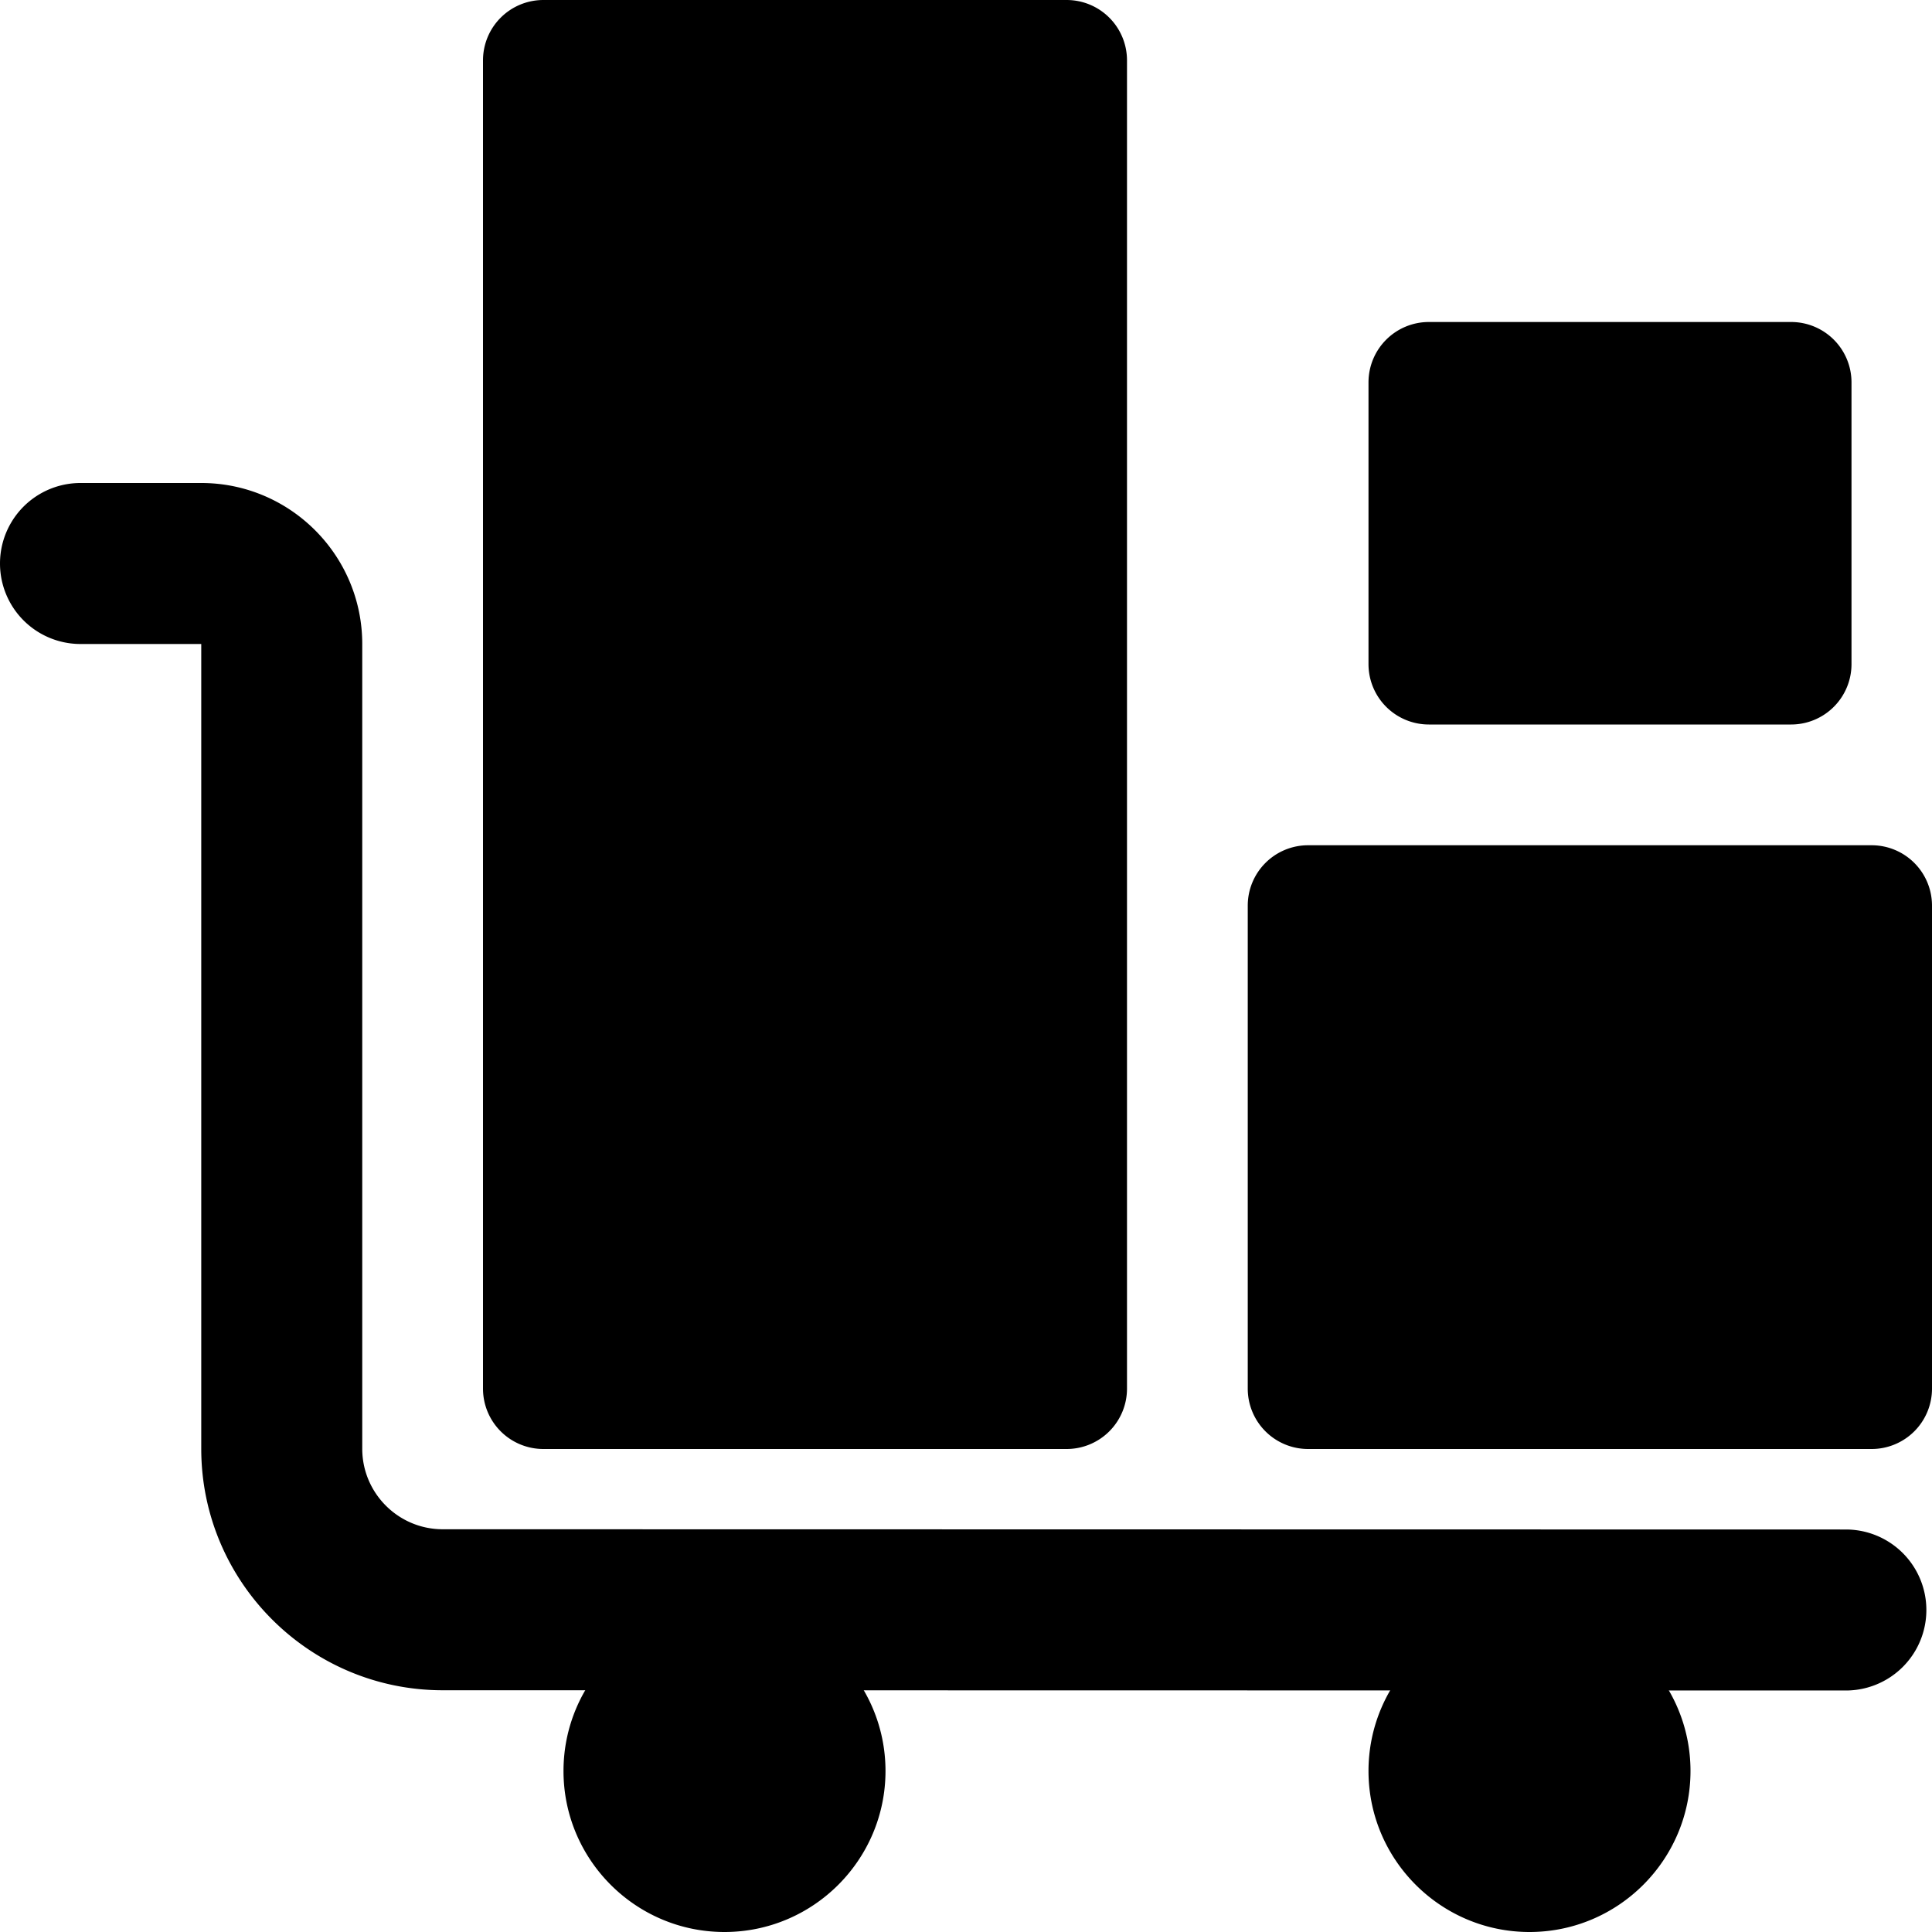
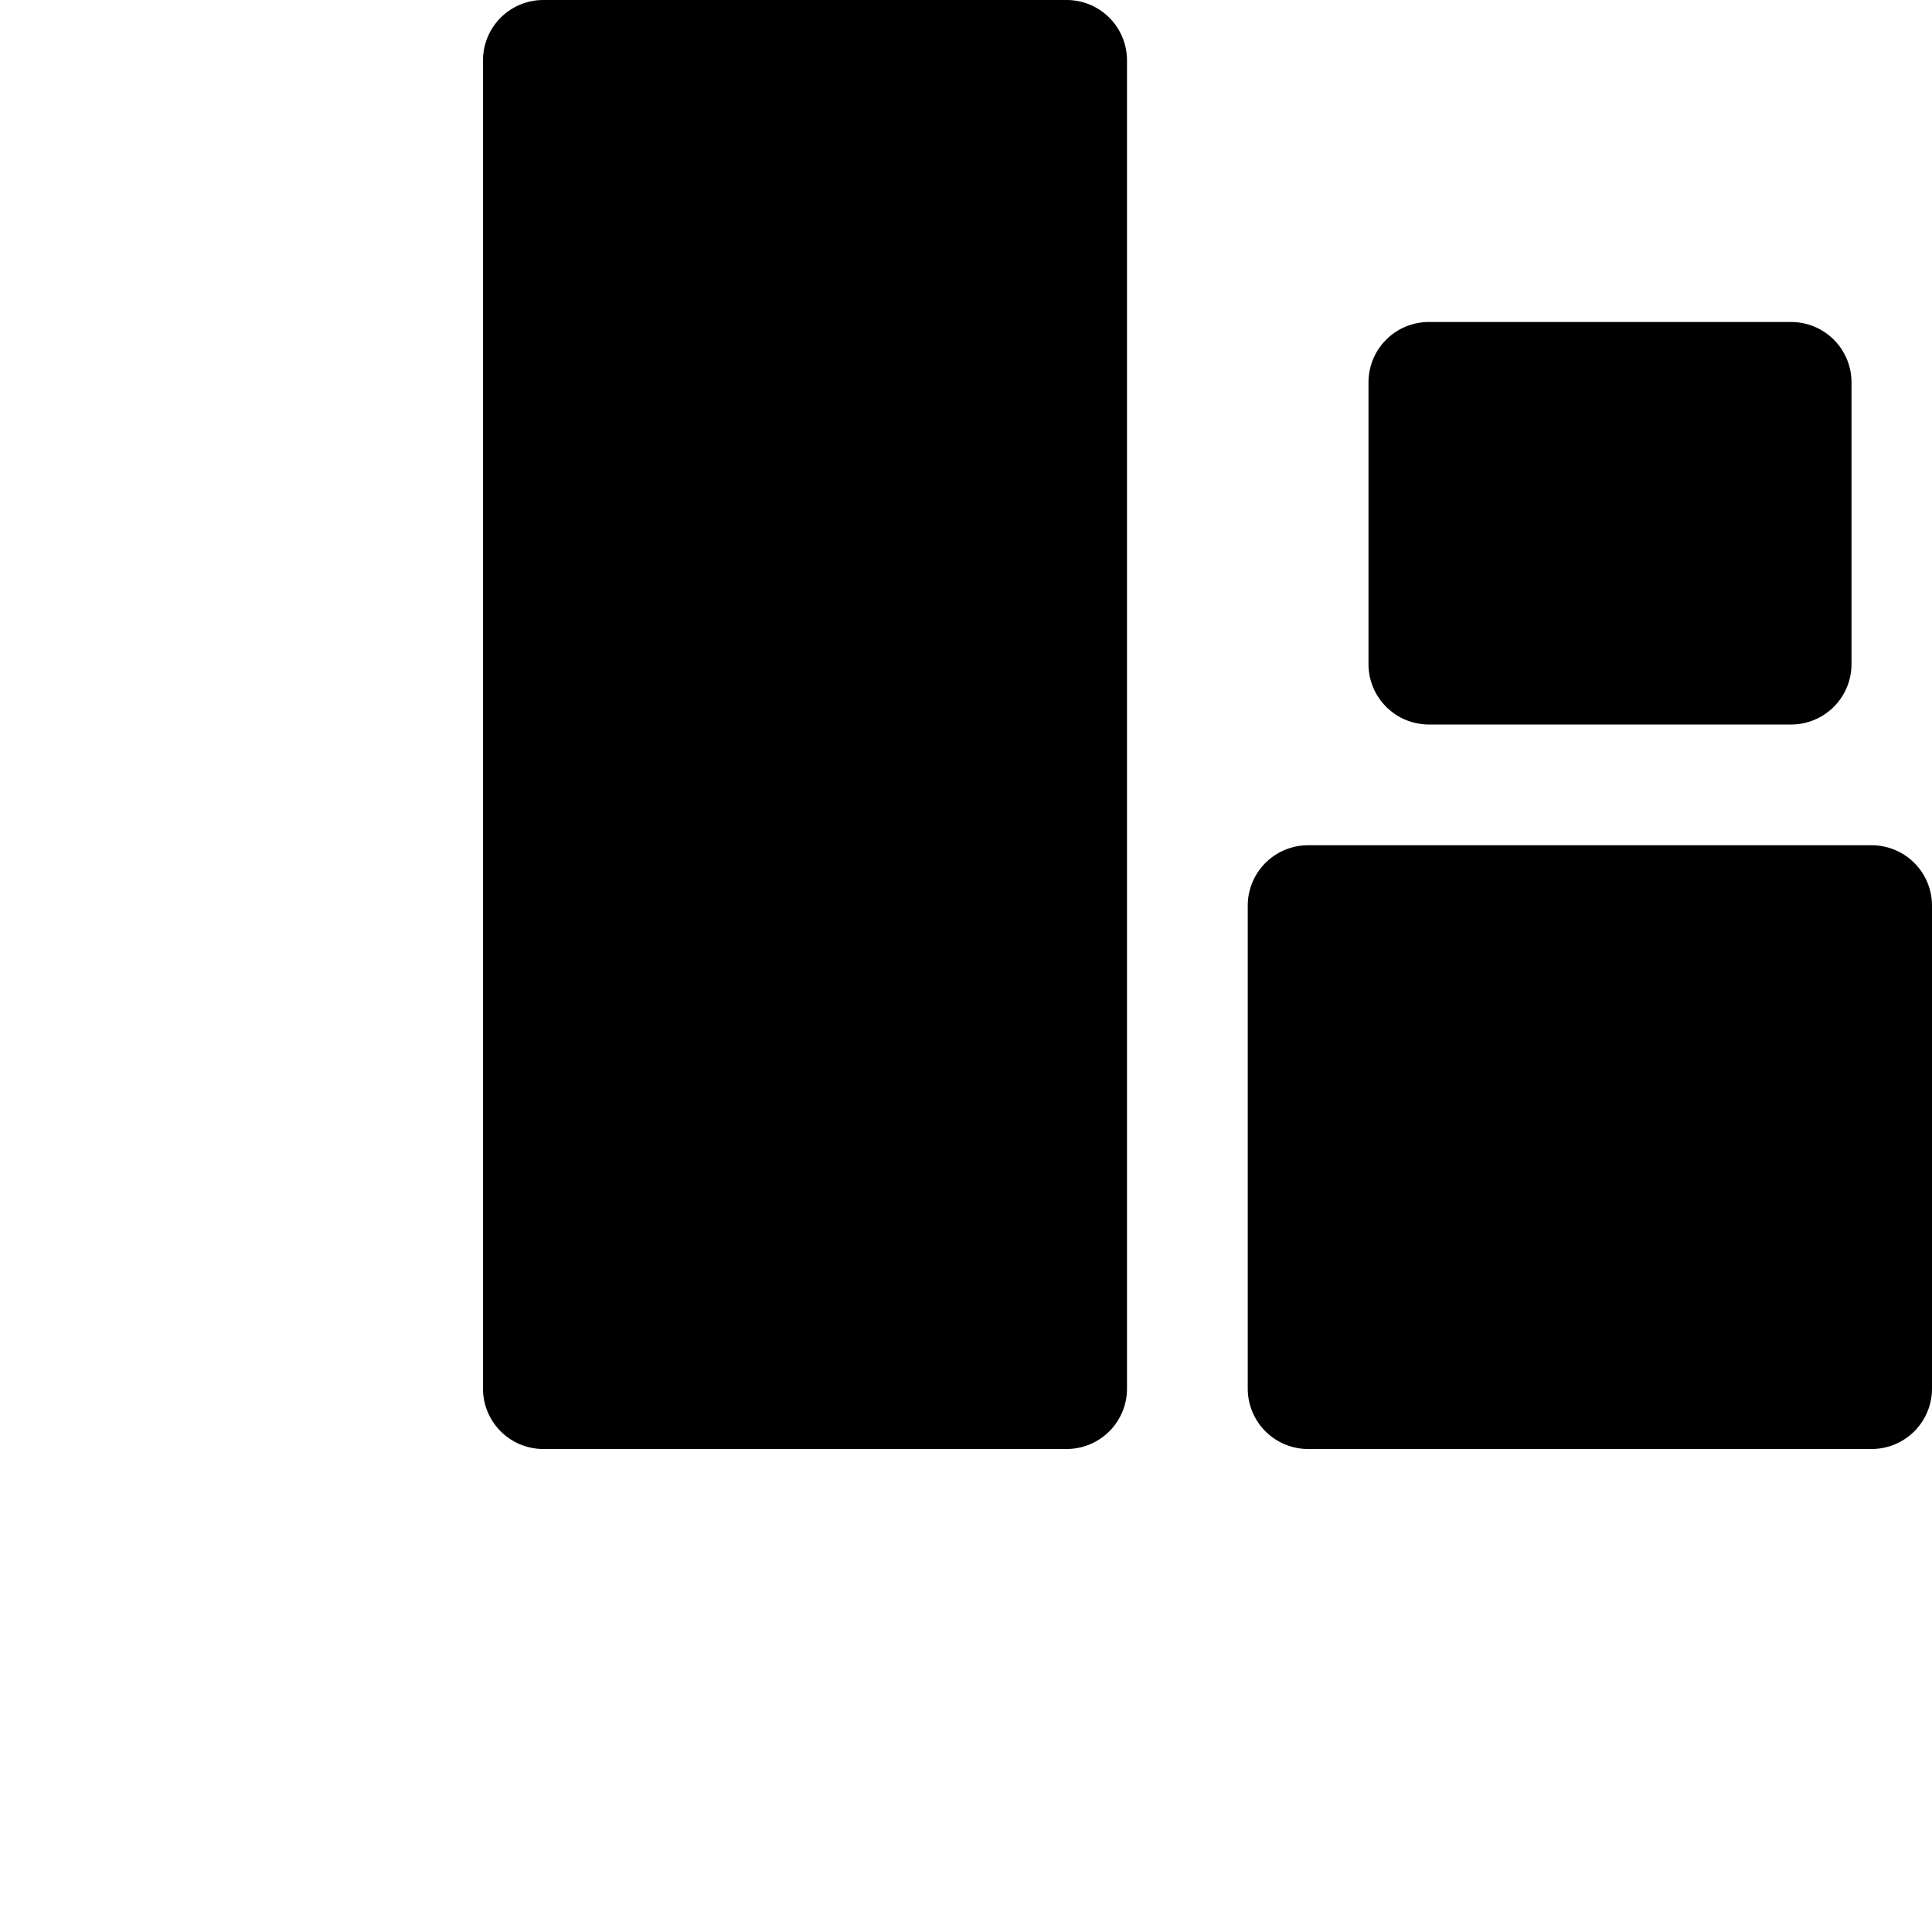
<svg xmlns="http://www.w3.org/2000/svg" xml:space="preserve" width="512" height="512" viewBox="0 0 24 24">
  <path d="M13.25 18h-6.5a.75.75 0 0 1-.75-.75V.75A.75.75 0 0 1 6.75 0h6.5a.75.75 0 0 1 .75.75v16.5a.75.75 0 0 1-.75.75m10 0h-7a.75.75 0 0 1-.75-.75v-6a.75.75 0 0 1 .75-.75h7a.75.75 0 0 1 .75.75v6a.75.75 0 0 1-.75.75m-1-9h-4.5a.75.75 0 0 1-.75-.75v-3.5a.75.75 0 0 1 .75-.75h4.5a.75.75 0 0 1 .75.75v3.5a.75.75 0 0 1-.75.75" data-original="#000000" />
-   <path d="M22.93 21 5.5 20.997c-1.654 0-3-1.346-3-3V8H1a1 1 0 1 1 0-2h1.5c1.103 0 2 .897 2 2v9.997c0 .551.448 1 1 1L22.93 19a1 1 0 1 1 0 2" data-original="#000000" />
-   <circle cx="9" cy="22" r="1.25" data-original="#000000" />
-   <path d="M9 24c-1.103 0-2-.897-2-2s.897-2 2-2 2 .897 2 2-.897 2-2 2m0-2.5a.5.5 0 1 0 .002 1.002A.5.5 0 0 0 9 21.5" data-original="#000000" />
-   <circle cx="19" cy="22" r="1.25" data-original="#000000" />
-   <path d="M19 24c-1.103 0-2-.897-2-2s.897-2 2-2 2 .897 2 2-.897 2-2 2m0-2.5a.5.5 0 1 0 .002 1.002A.5.5 0 0 0 19 21.5" data-original="#000000" />
</svg>